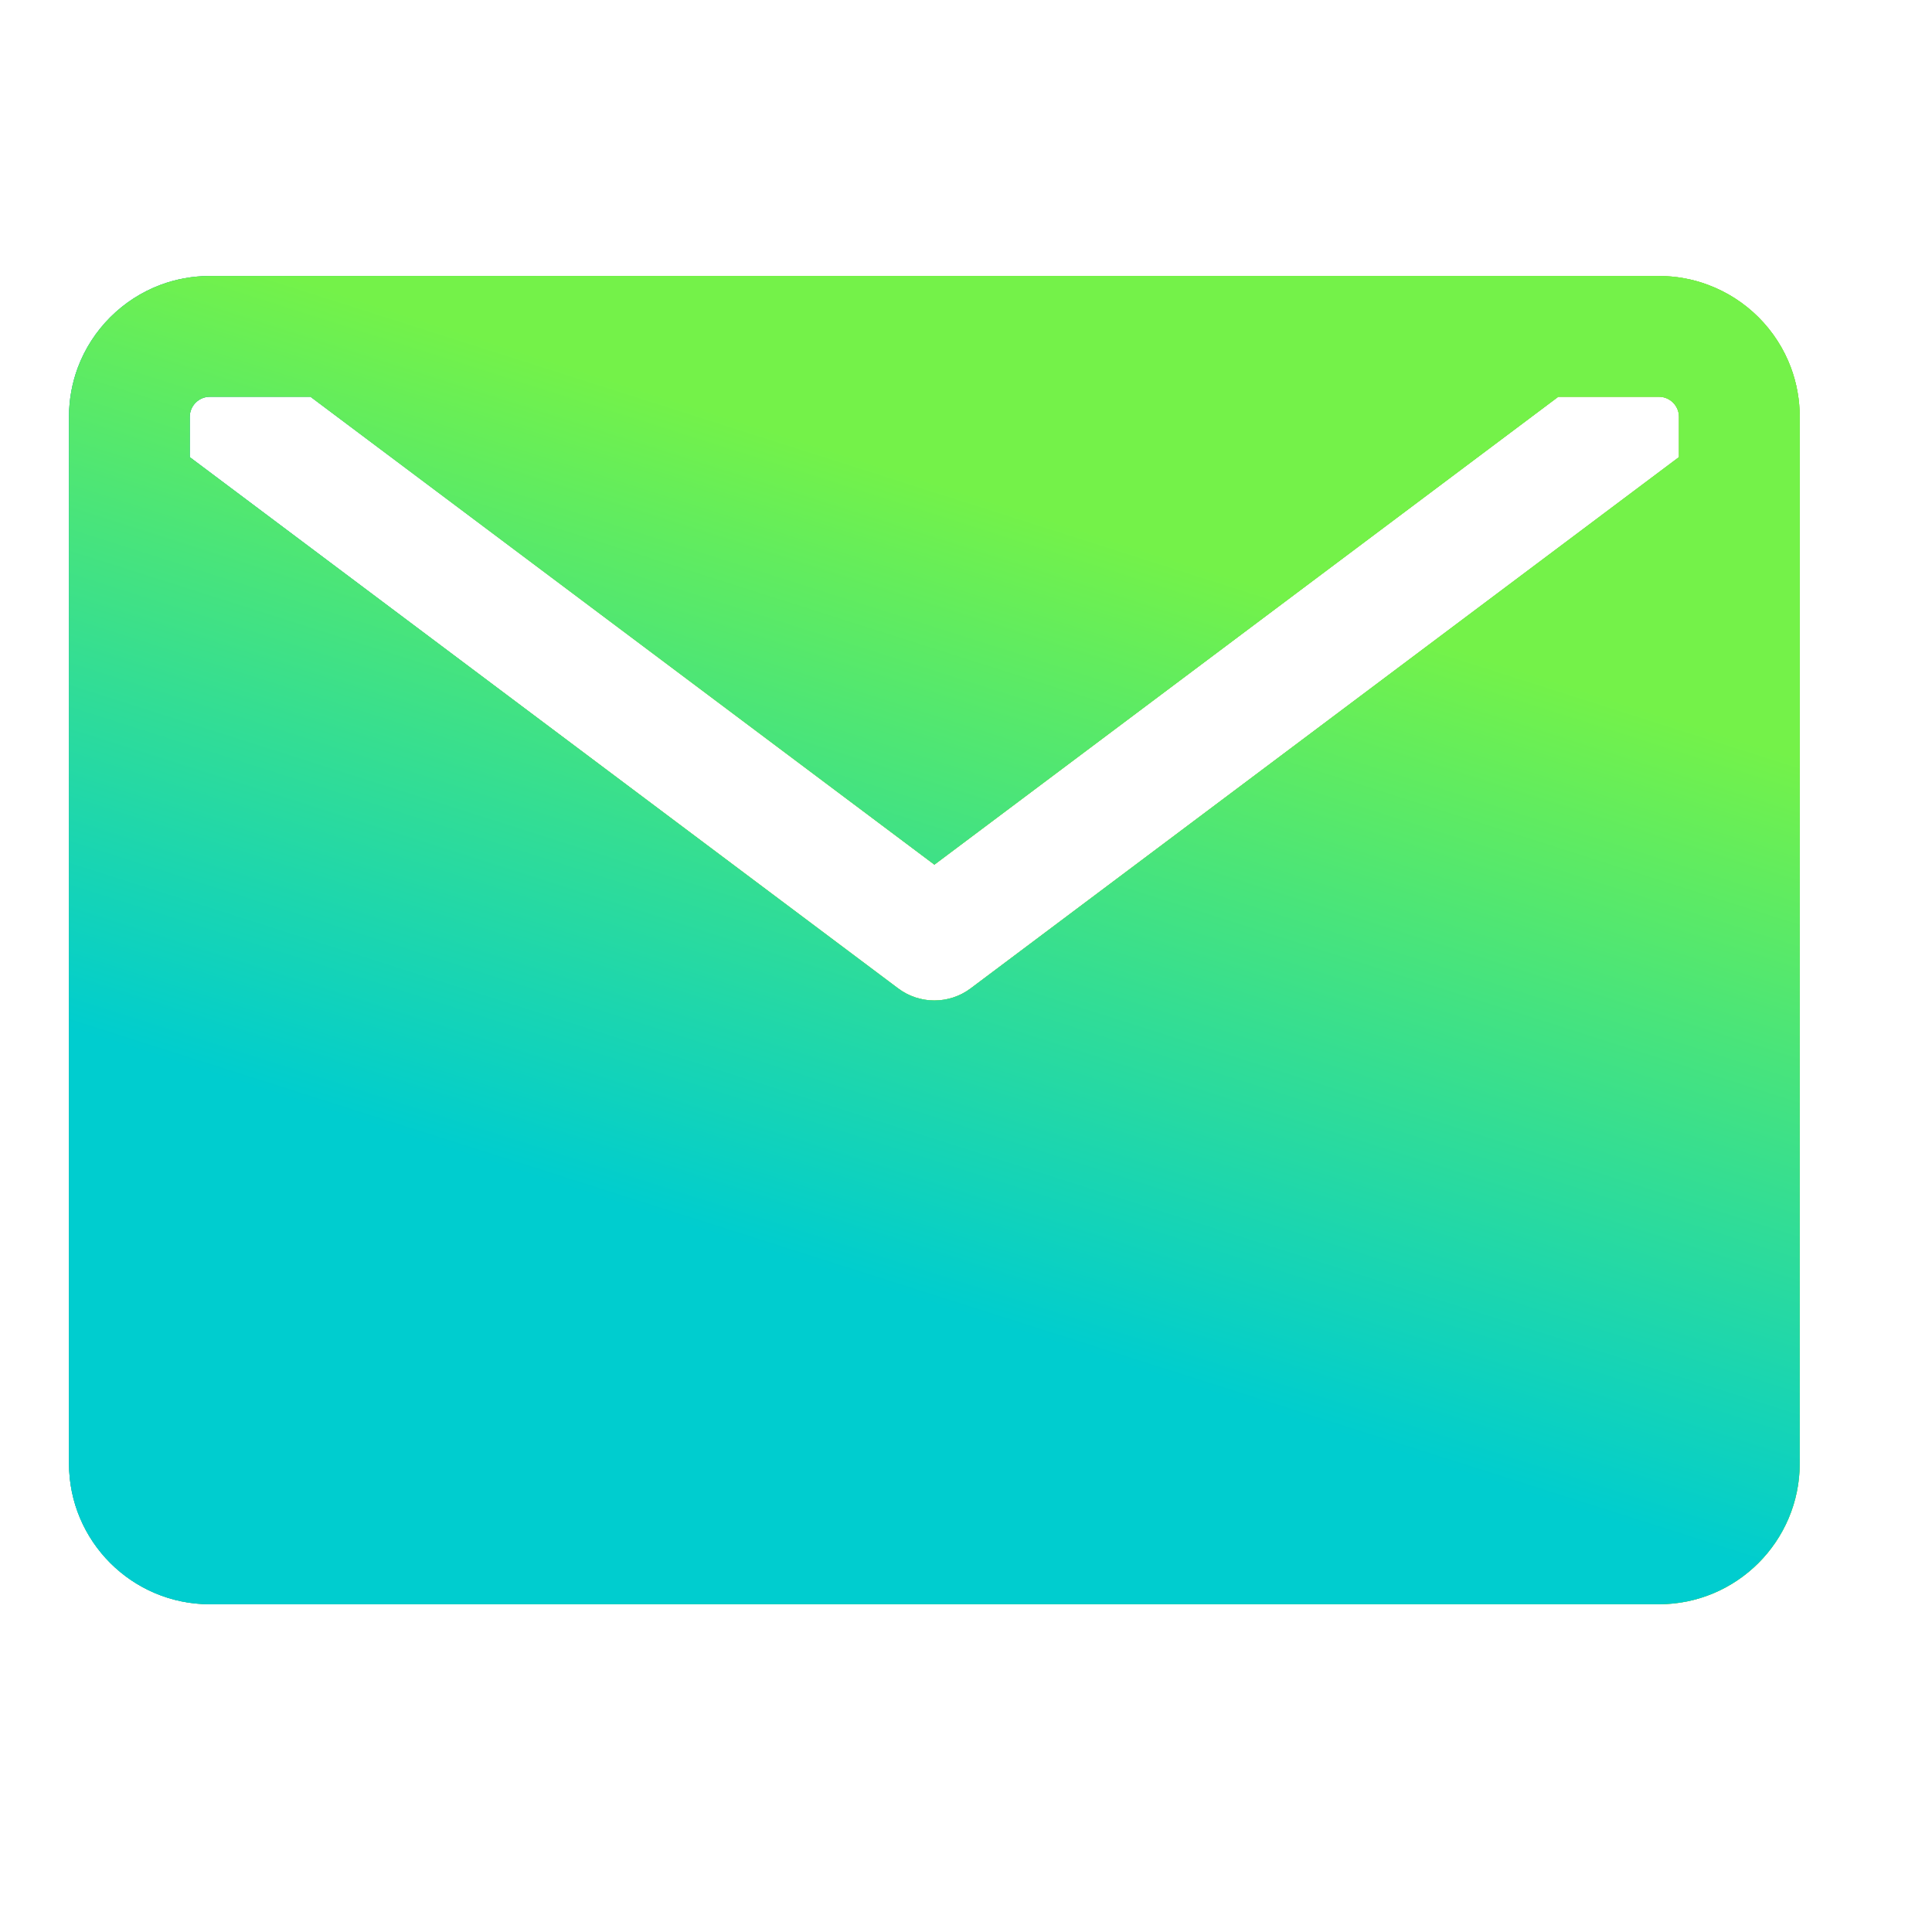
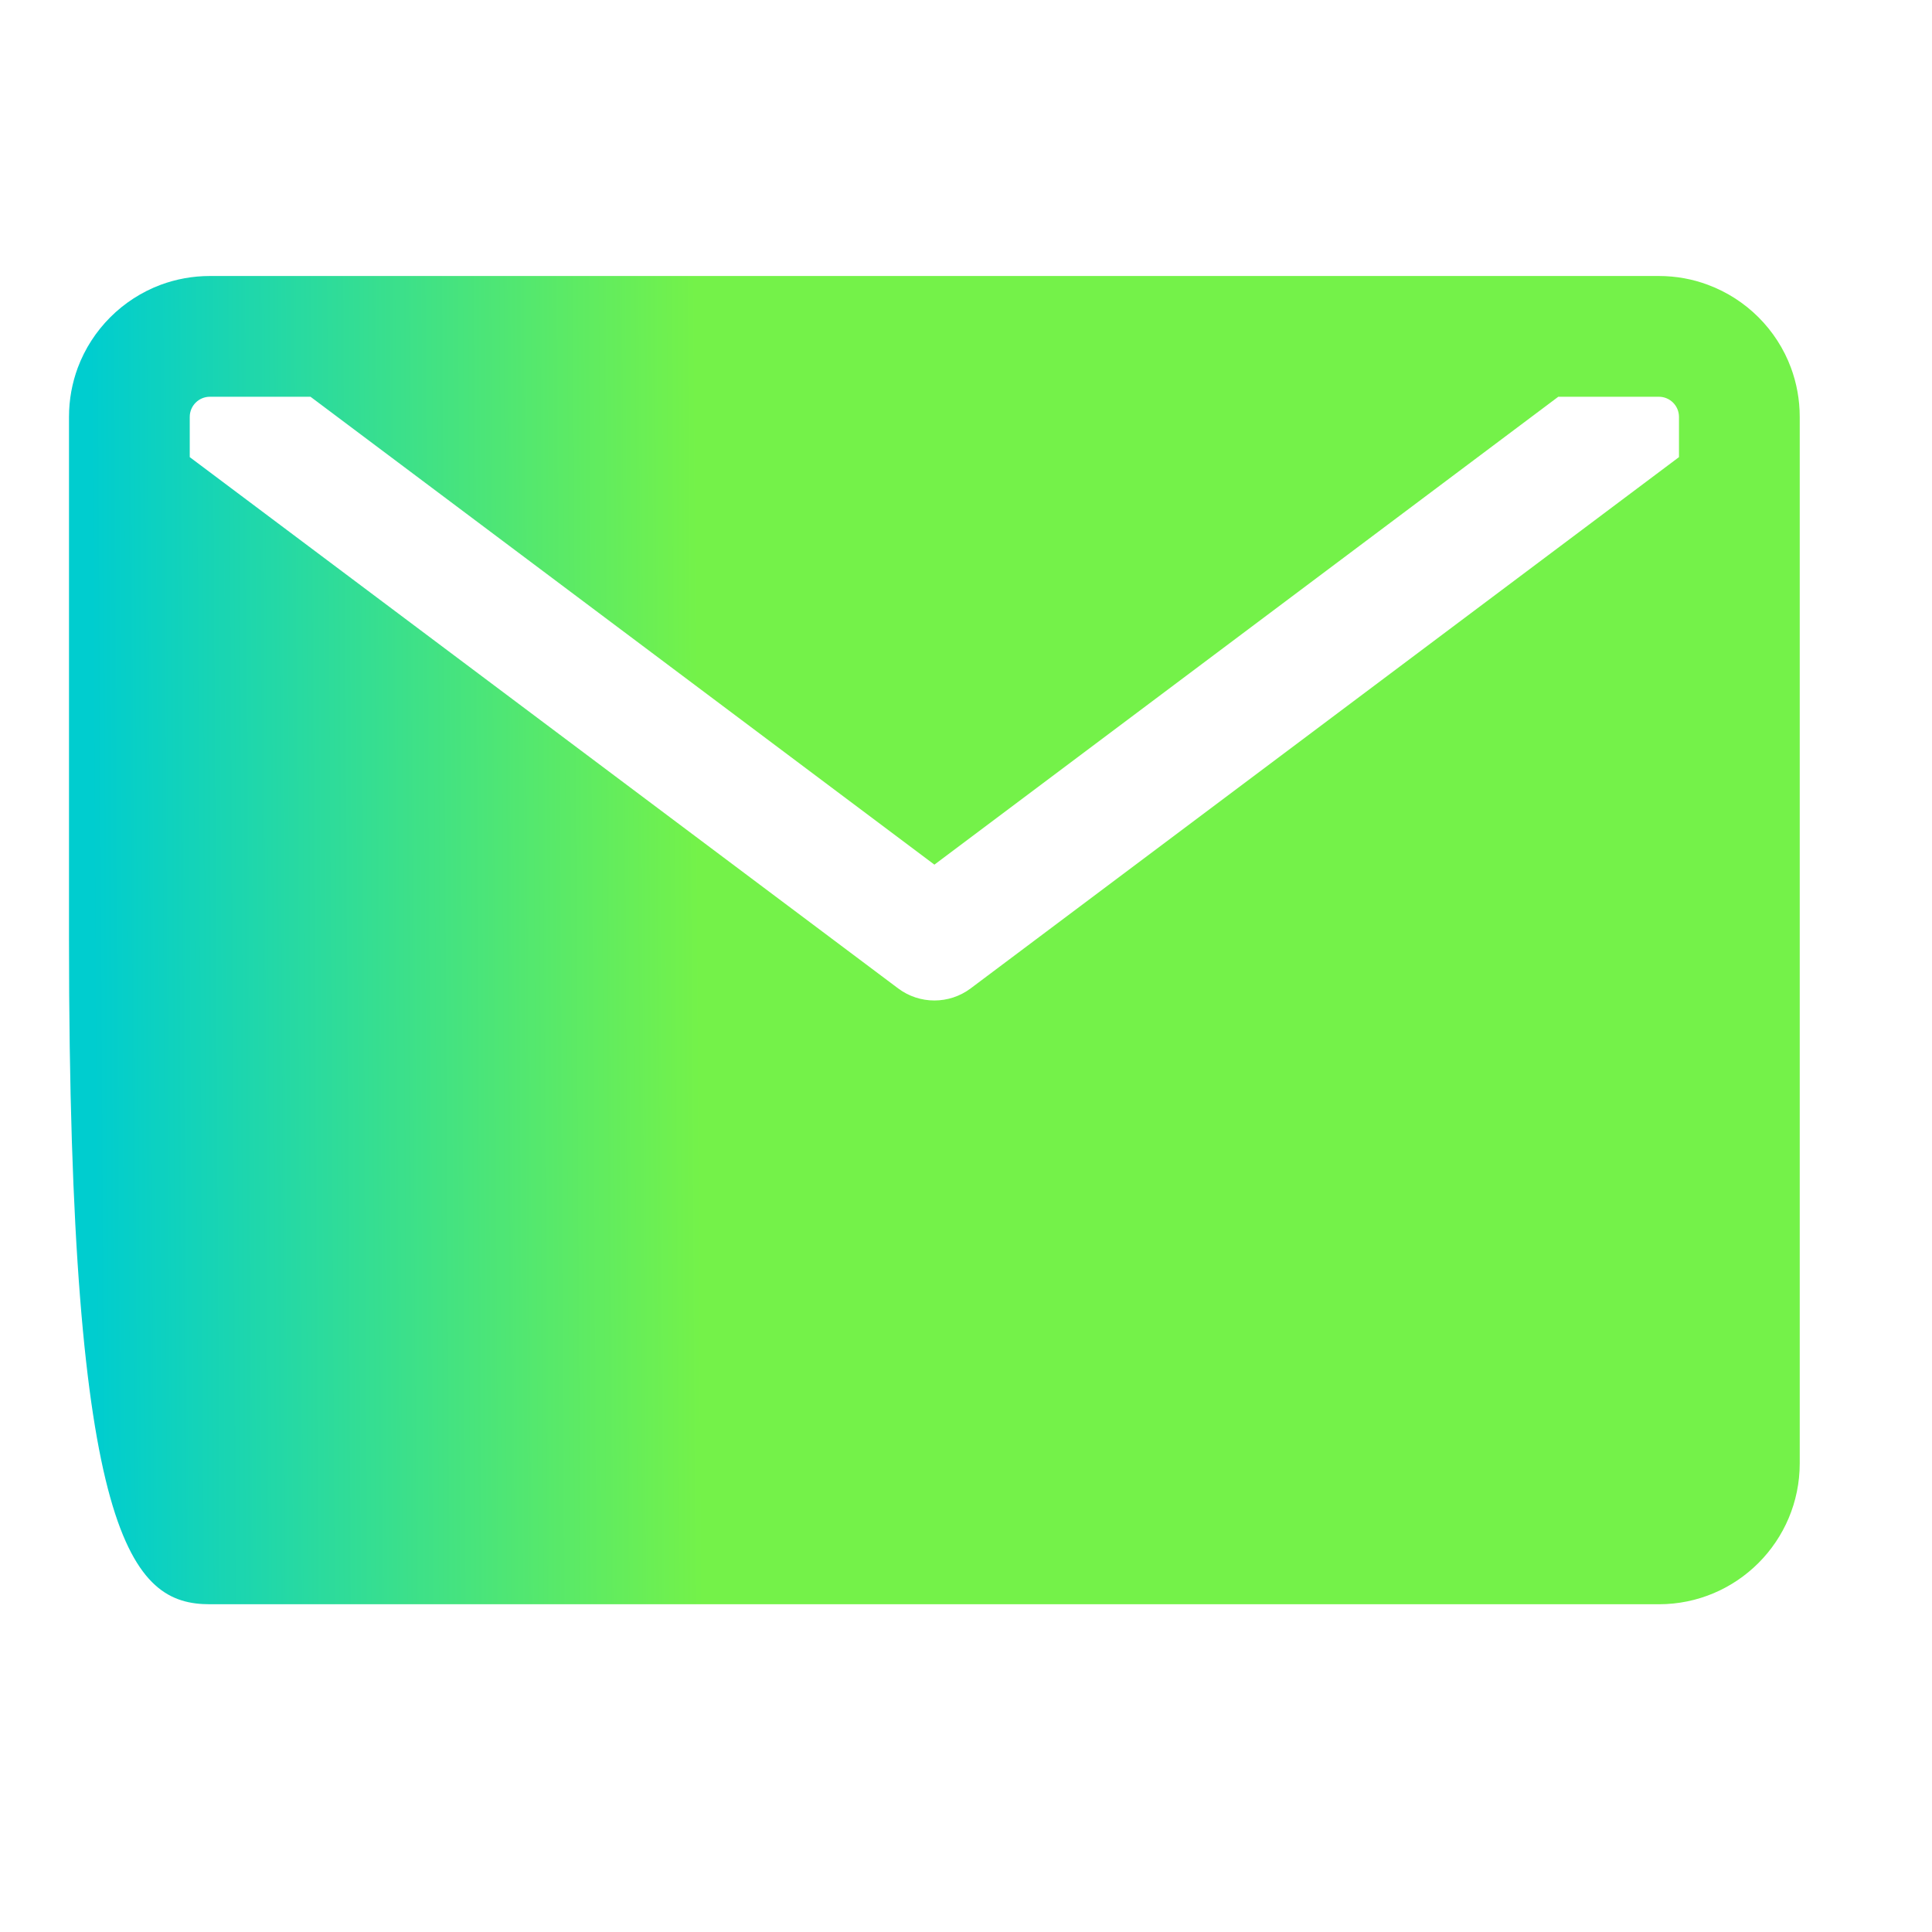
<svg xmlns="http://www.w3.org/2000/svg" width="28" height="28" viewBox="0 0 28 28" fill="none">
  <g id="Frame">
    <g id="Union">
-       <path fill-rule="evenodd" clip-rule="evenodd" d="M3.042 4C2.791 4 2.552 4.045 2.33 4.127C1.775 4.334 1.334 4.775 1.127 5.33C1.045 5.552 1 5.791 1 6.042V13.625V21.208C1 22.336 1.914 23.25 3.042 23.25H24.042C25.169 23.25 26.083 22.336 26.083 21.208V6.042C26.083 5.791 26.038 5.552 25.956 5.33C25.956 5.33 25.956 5.33 25.956 5.33C25.75 4.775 25.308 4.334 24.753 4.128C24.753 4.128 24.753 4.128 24.753 4.128C24.532 4.045 24.292 4 24.042 4H24.041H13.542H13.541H3.042ZM4.5 5.75L13.542 12.531L22.584 5.75H24.041C24.203 5.75 24.333 5.881 24.333 6.042V6.625L14.067 14.325C13.756 14.558 13.328 14.558 13.017 14.325L2.75 6.625V6.042C2.75 5.881 2.881 5.75 3.042 5.75H4.5Z" fill="#819226" />
-       <path fill-rule="evenodd" clip-rule="evenodd" d="M3.042 4C2.791 4 2.552 4.045 2.33 4.127C1.775 4.334 1.334 4.775 1.127 5.33C1.045 5.552 1 5.791 1 6.042V13.625V21.208C1 22.336 1.914 23.25 3.042 23.25H24.042C25.169 23.25 26.083 22.336 26.083 21.208V6.042C26.083 5.791 26.038 5.552 25.956 5.33C25.956 5.33 25.956 5.33 25.956 5.33C25.75 4.775 25.308 4.334 24.753 4.128C24.753 4.128 24.753 4.128 24.753 4.128C24.532 4.045 24.292 4 24.042 4H24.041H13.542H13.541H3.042ZM4.5 5.75L13.542 12.531L22.584 5.75H24.041C24.203 5.75 24.333 5.881 24.333 6.042V6.625L14.067 14.325C13.756 14.558 13.328 14.558 13.017 14.325L2.75 6.625V6.042C2.75 5.881 2.881 5.75 3.042 5.75H4.5Z" fill="url(#paint0_linear_170_9041)" />
-       <path fill-rule="evenodd" clip-rule="evenodd" d="M3.042 4C2.791 4 2.552 4.045 2.33 4.127C1.775 4.334 1.334 4.775 1.127 5.33C1.045 5.552 1 5.791 1 6.042V13.625V21.208C1 22.336 1.914 23.25 3.042 23.25H24.042C25.169 23.25 26.083 22.336 26.083 21.208V6.042C26.083 5.791 26.038 5.552 25.956 5.33C25.956 5.33 25.956 5.33 25.956 5.33C25.75 4.775 25.308 4.334 24.753 4.128C24.753 4.128 24.753 4.128 24.753 4.128C24.532 4.045 24.292 4 24.042 4H24.041H13.542H13.541H3.042ZM4.5 5.75L13.542 12.531L22.584 5.75H24.041C24.203 5.75 24.333 5.881 24.333 6.042V6.625L14.067 14.325C13.756 14.558 13.328 14.558 13.017 14.325L2.75 6.625V6.042C2.75 5.881 2.881 5.75 3.042 5.75H4.5Z" fill="url(#paint1_linear_170_9041)" />
+       <path fill-rule="evenodd" clip-rule="evenodd" d="M3.042 4C2.791 4 2.552 4.045 2.33 4.127C1.775 4.334 1.334 4.775 1.127 5.33C1.045 5.552 1 5.791 1 6.042V13.625C1 22.336 1.914 23.25 3.042 23.25H24.042C25.169 23.25 26.083 22.336 26.083 21.208V6.042C26.083 5.791 26.038 5.552 25.956 5.33C25.956 5.33 25.956 5.33 25.956 5.33C25.75 4.775 25.308 4.334 24.753 4.128C24.753 4.128 24.753 4.128 24.753 4.128C24.532 4.045 24.292 4 24.042 4H24.041H13.542H13.541H3.042ZM4.5 5.75L13.542 12.531L22.584 5.75H24.041C24.203 5.75 24.333 5.881 24.333 6.042V6.625L14.067 14.325C13.756 14.558 13.328 14.558 13.017 14.325L2.75 6.625V6.042C2.75 5.881 2.881 5.75 3.042 5.75H4.5Z" fill="url(#paint0_linear_170_9041)" />
    </g>
  </g>
  <defs>
    <linearGradient id="paint0_linear_170_9041" x1="10.139" y1="13.625" x2="1.351" y2="13.676" gradientUnits="userSpaceOnUse">
      <stop stop-color="#74F249" />
      <stop offset="1" stop-color="#00CDCF" />
    </linearGradient>
    <linearGradient id="paint1_linear_170_9041" x1="13.542" y1="6.979" x2="10.082" y2="17.822" gradientUnits="userSpaceOnUse">
      <stop stop-color="#74F249" />
      <stop offset="1" stop-color="#00CDCF" />
    </linearGradient>
  </defs>
</svg>